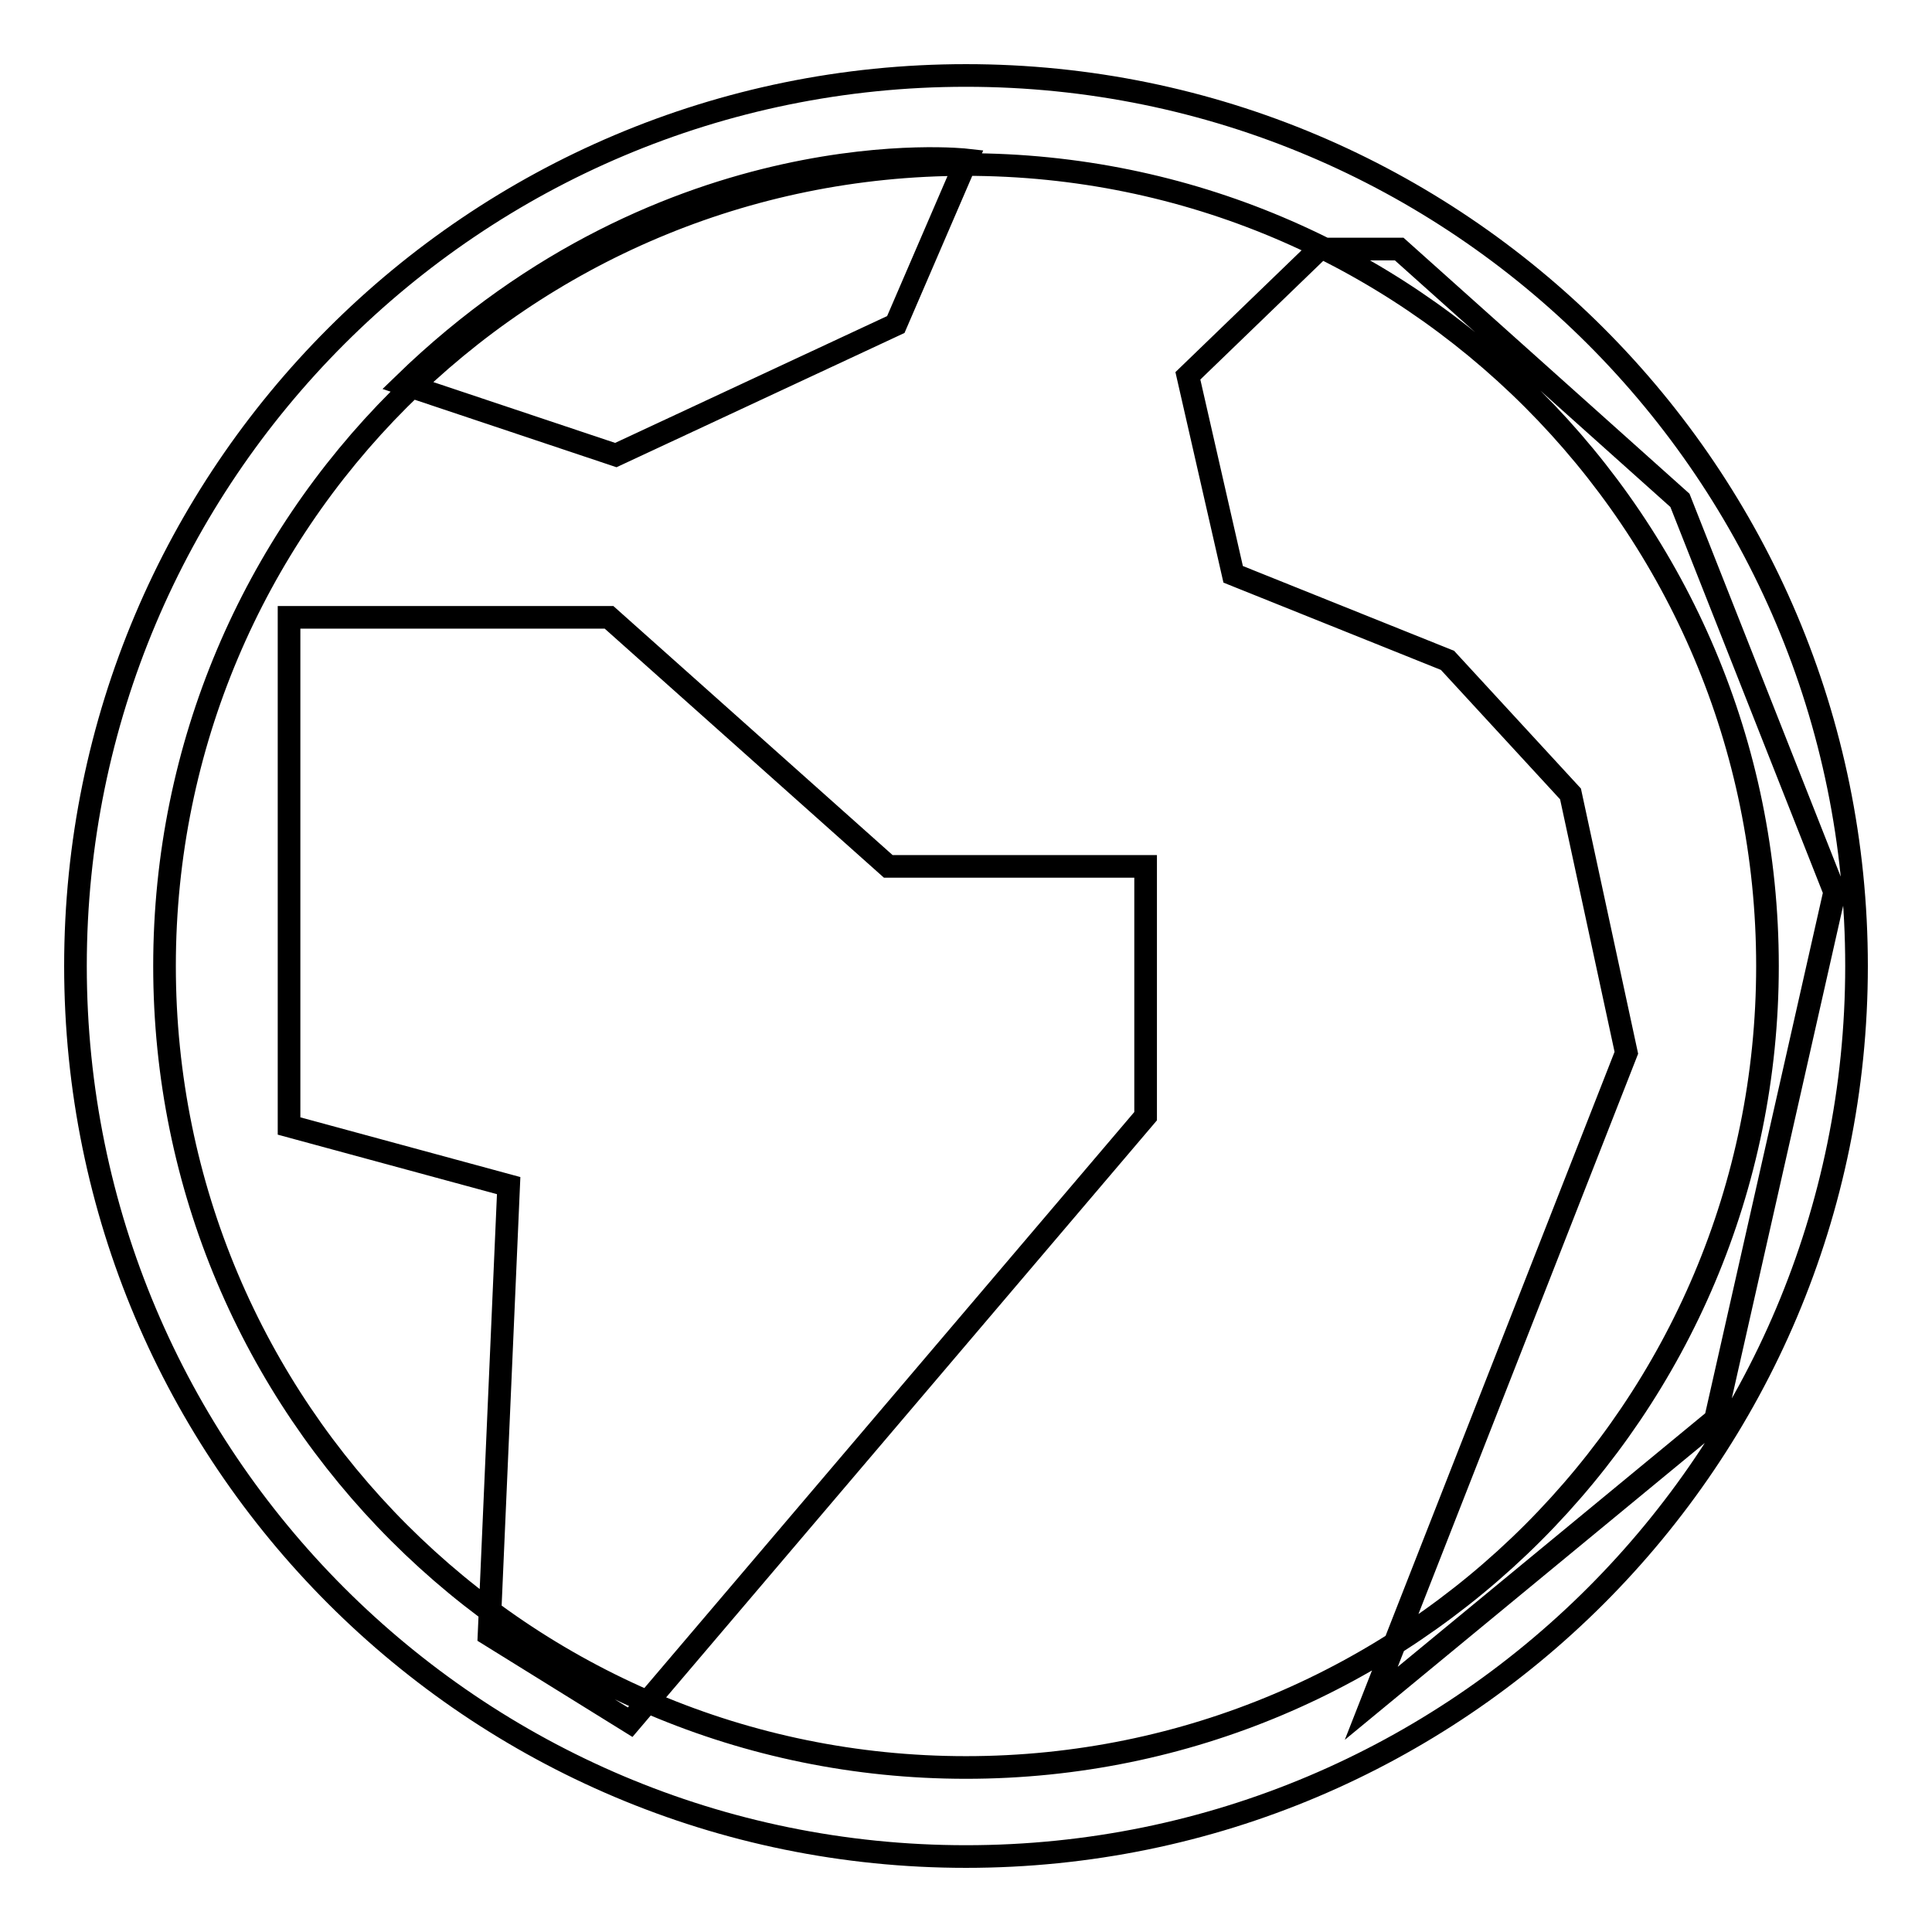
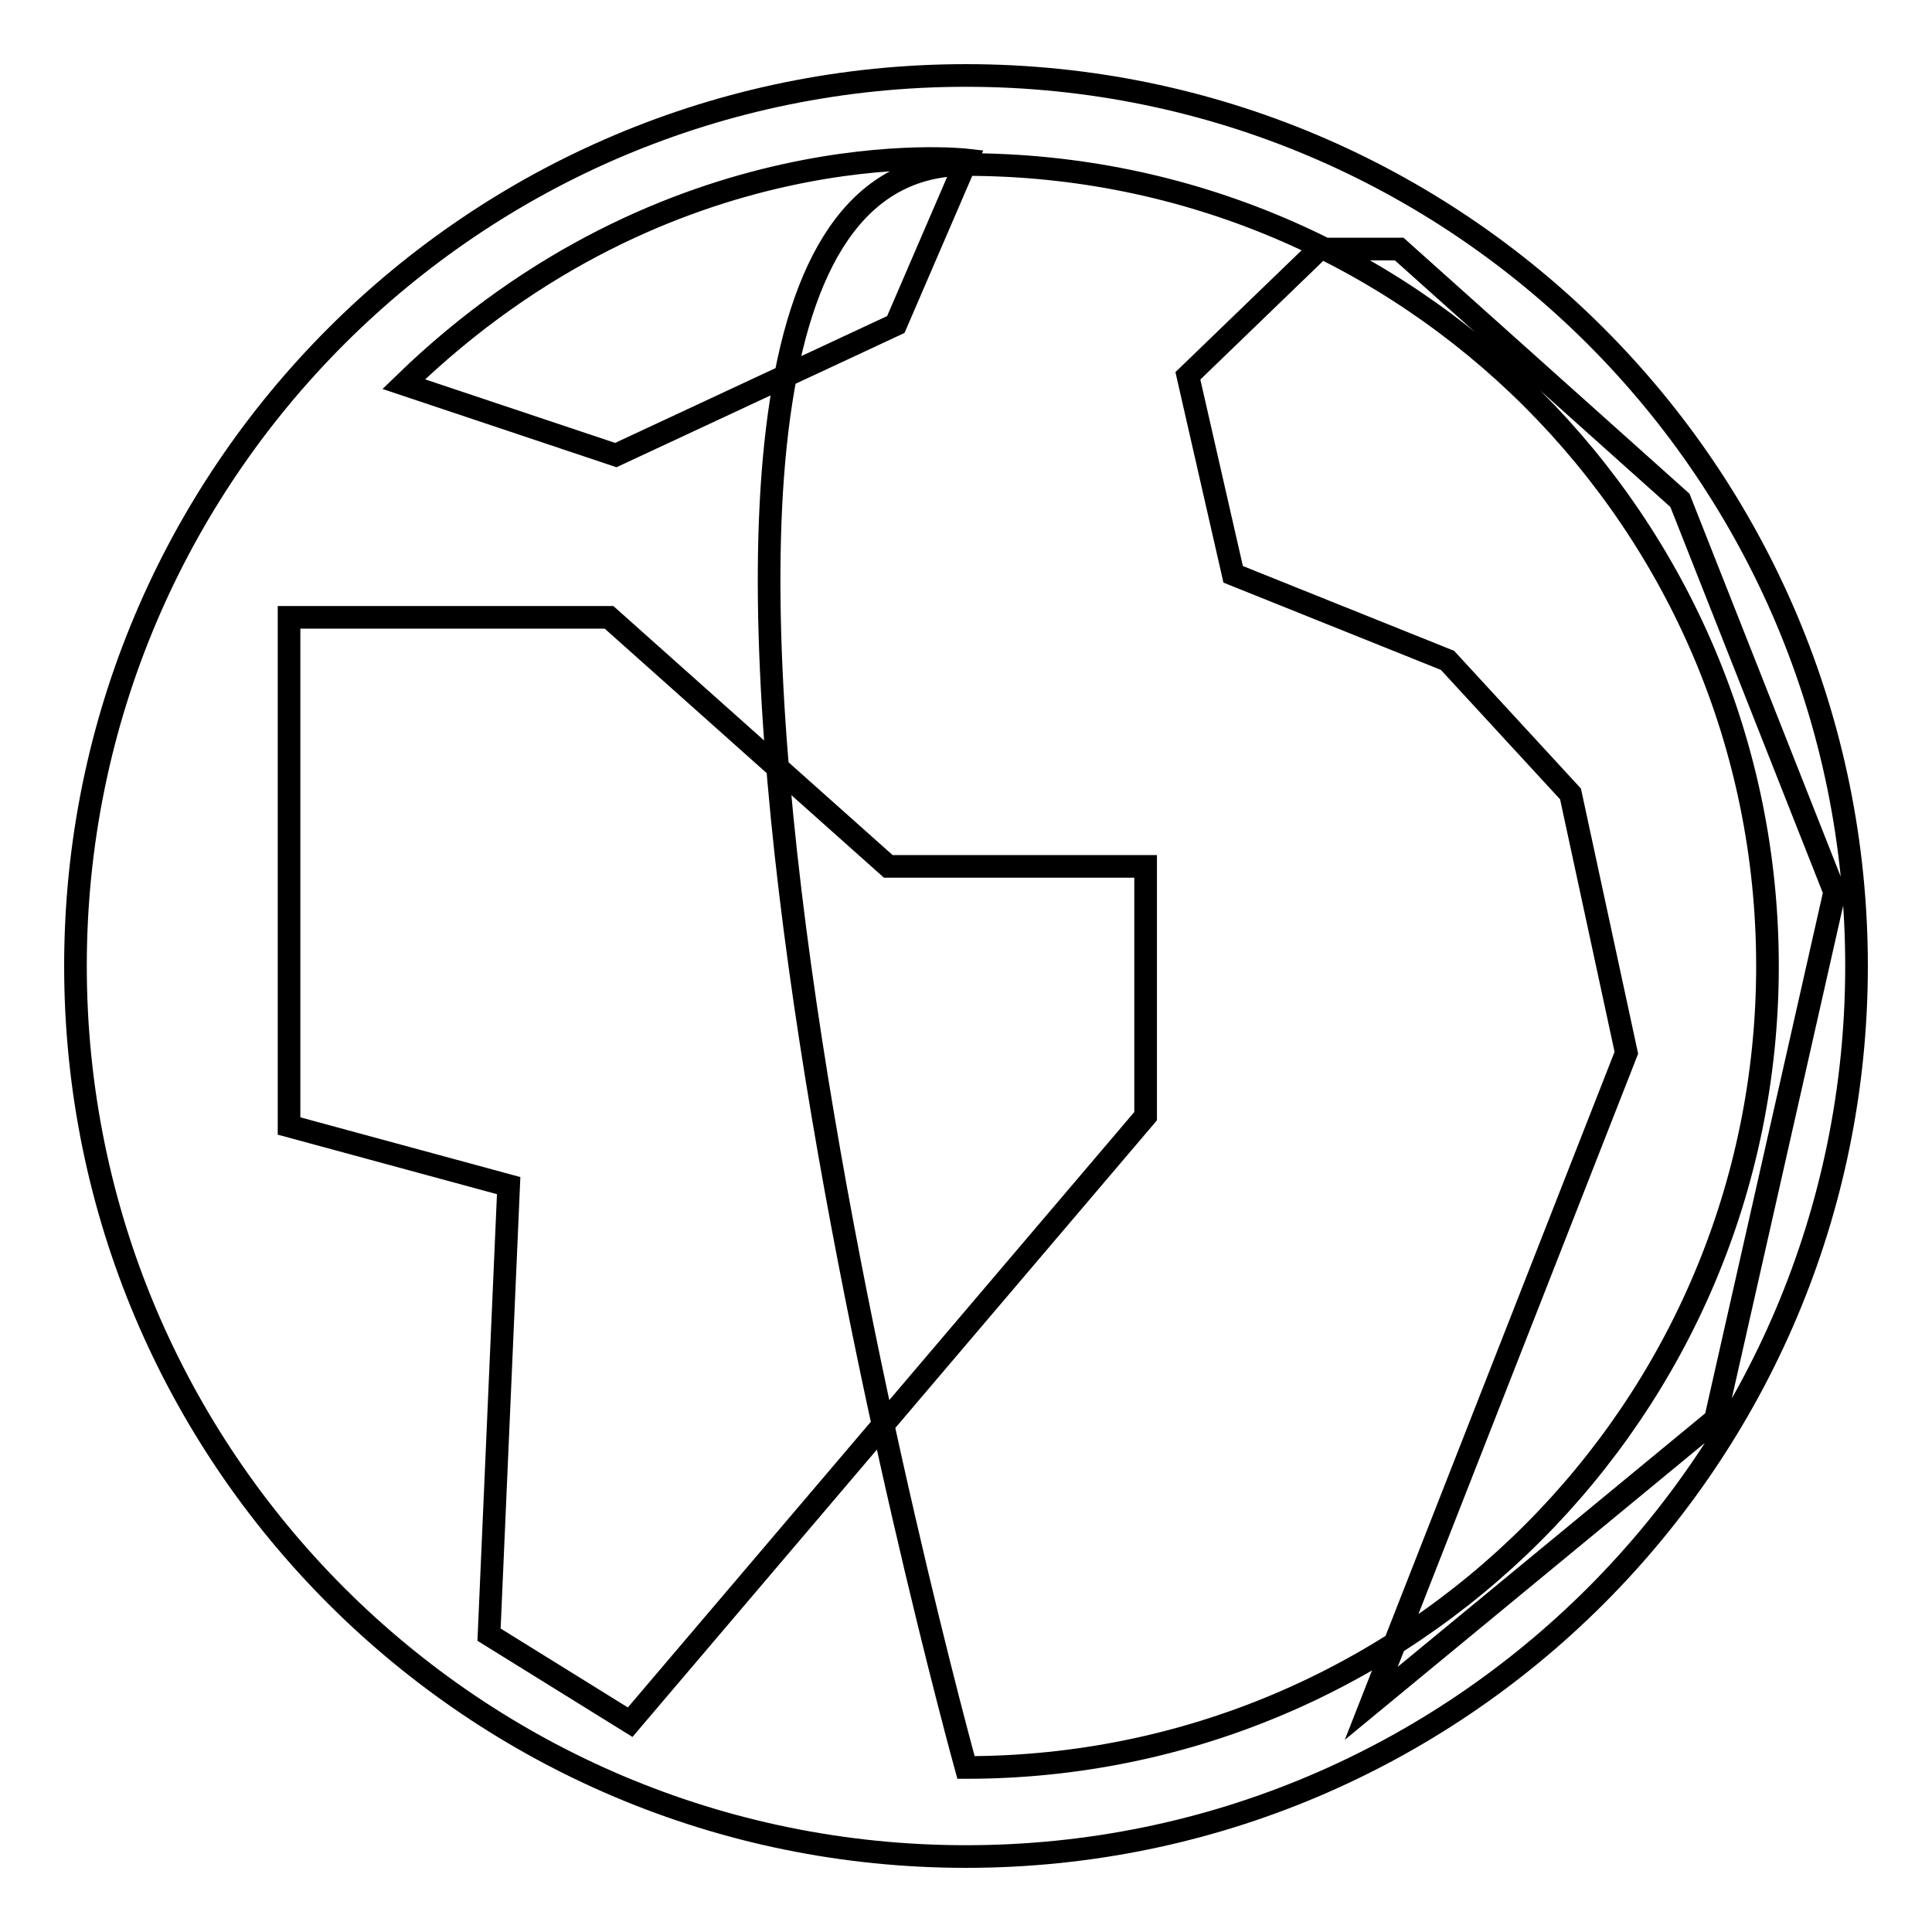
<svg xmlns="http://www.w3.org/2000/svg" version="1.1" x="0px" y="0px" viewBox="0 0 256 256" enable-background="new 0 0 256 256" xml:space="preserve">
  <g>
-     <path stroke-width="3" fill-opacity="0" stroke="#000000" d="M128,10C62.8,10,10,62.8,10,128c0,65.2,52.8,118,118,118c65.2,0,118-52.8,118-118C246,62.8,193.2,10,128,10 z M128,234.2c-58.7,0-106.2-47.5-106.2-106.2S69.3,21.8,128,21.8c58.7,0,106.2,47.5,106.2,106.2S186.7,234.2,128,234.2z M38.4,81.8 h42.3l37,33h34.1v33.1l-68.3,80.3l-18.7-11.6l2.6-59.5l-29.1-7.9V81.8z M53.5,50.9l28.1,9.4L118.7,43l9.4-21.8 C128.1,21.2,88.7,16.7,53.5,50.9z M174.8,33l-17.4,16.8l6,26.3l28.4,11.4l16.3,17.7l7.4,34.3l-33.8,86.2l45.6-37.6l15.8-69.9 l-20.5-51.9L185.4,33H174.8z" />
+     <path stroke-width="3" fill-opacity="0" stroke="#000000" d="M128,10C62.8,10,10,62.8,10,128c0,65.2,52.8,118,118,118c65.2,0,118-52.8,118-118C246,62.8,193.2,10,128,10 z M128,234.2S69.3,21.8,128,21.8c58.7,0,106.2,47.5,106.2,106.2S186.7,234.2,128,234.2z M38.4,81.8 h42.3l37,33h34.1v33.1l-68.3,80.3l-18.7-11.6l2.6-59.5l-29.1-7.9V81.8z M53.5,50.9l28.1,9.4L118.7,43l9.4-21.8 C128.1,21.2,88.7,16.7,53.5,50.9z M174.8,33l-17.4,16.8l6,26.3l28.4,11.4l16.3,17.7l7.4,34.3l-33.8,86.2l45.6-37.6l15.8-69.9 l-20.5-51.9L185.4,33H174.8z" />
  </g>
</svg>